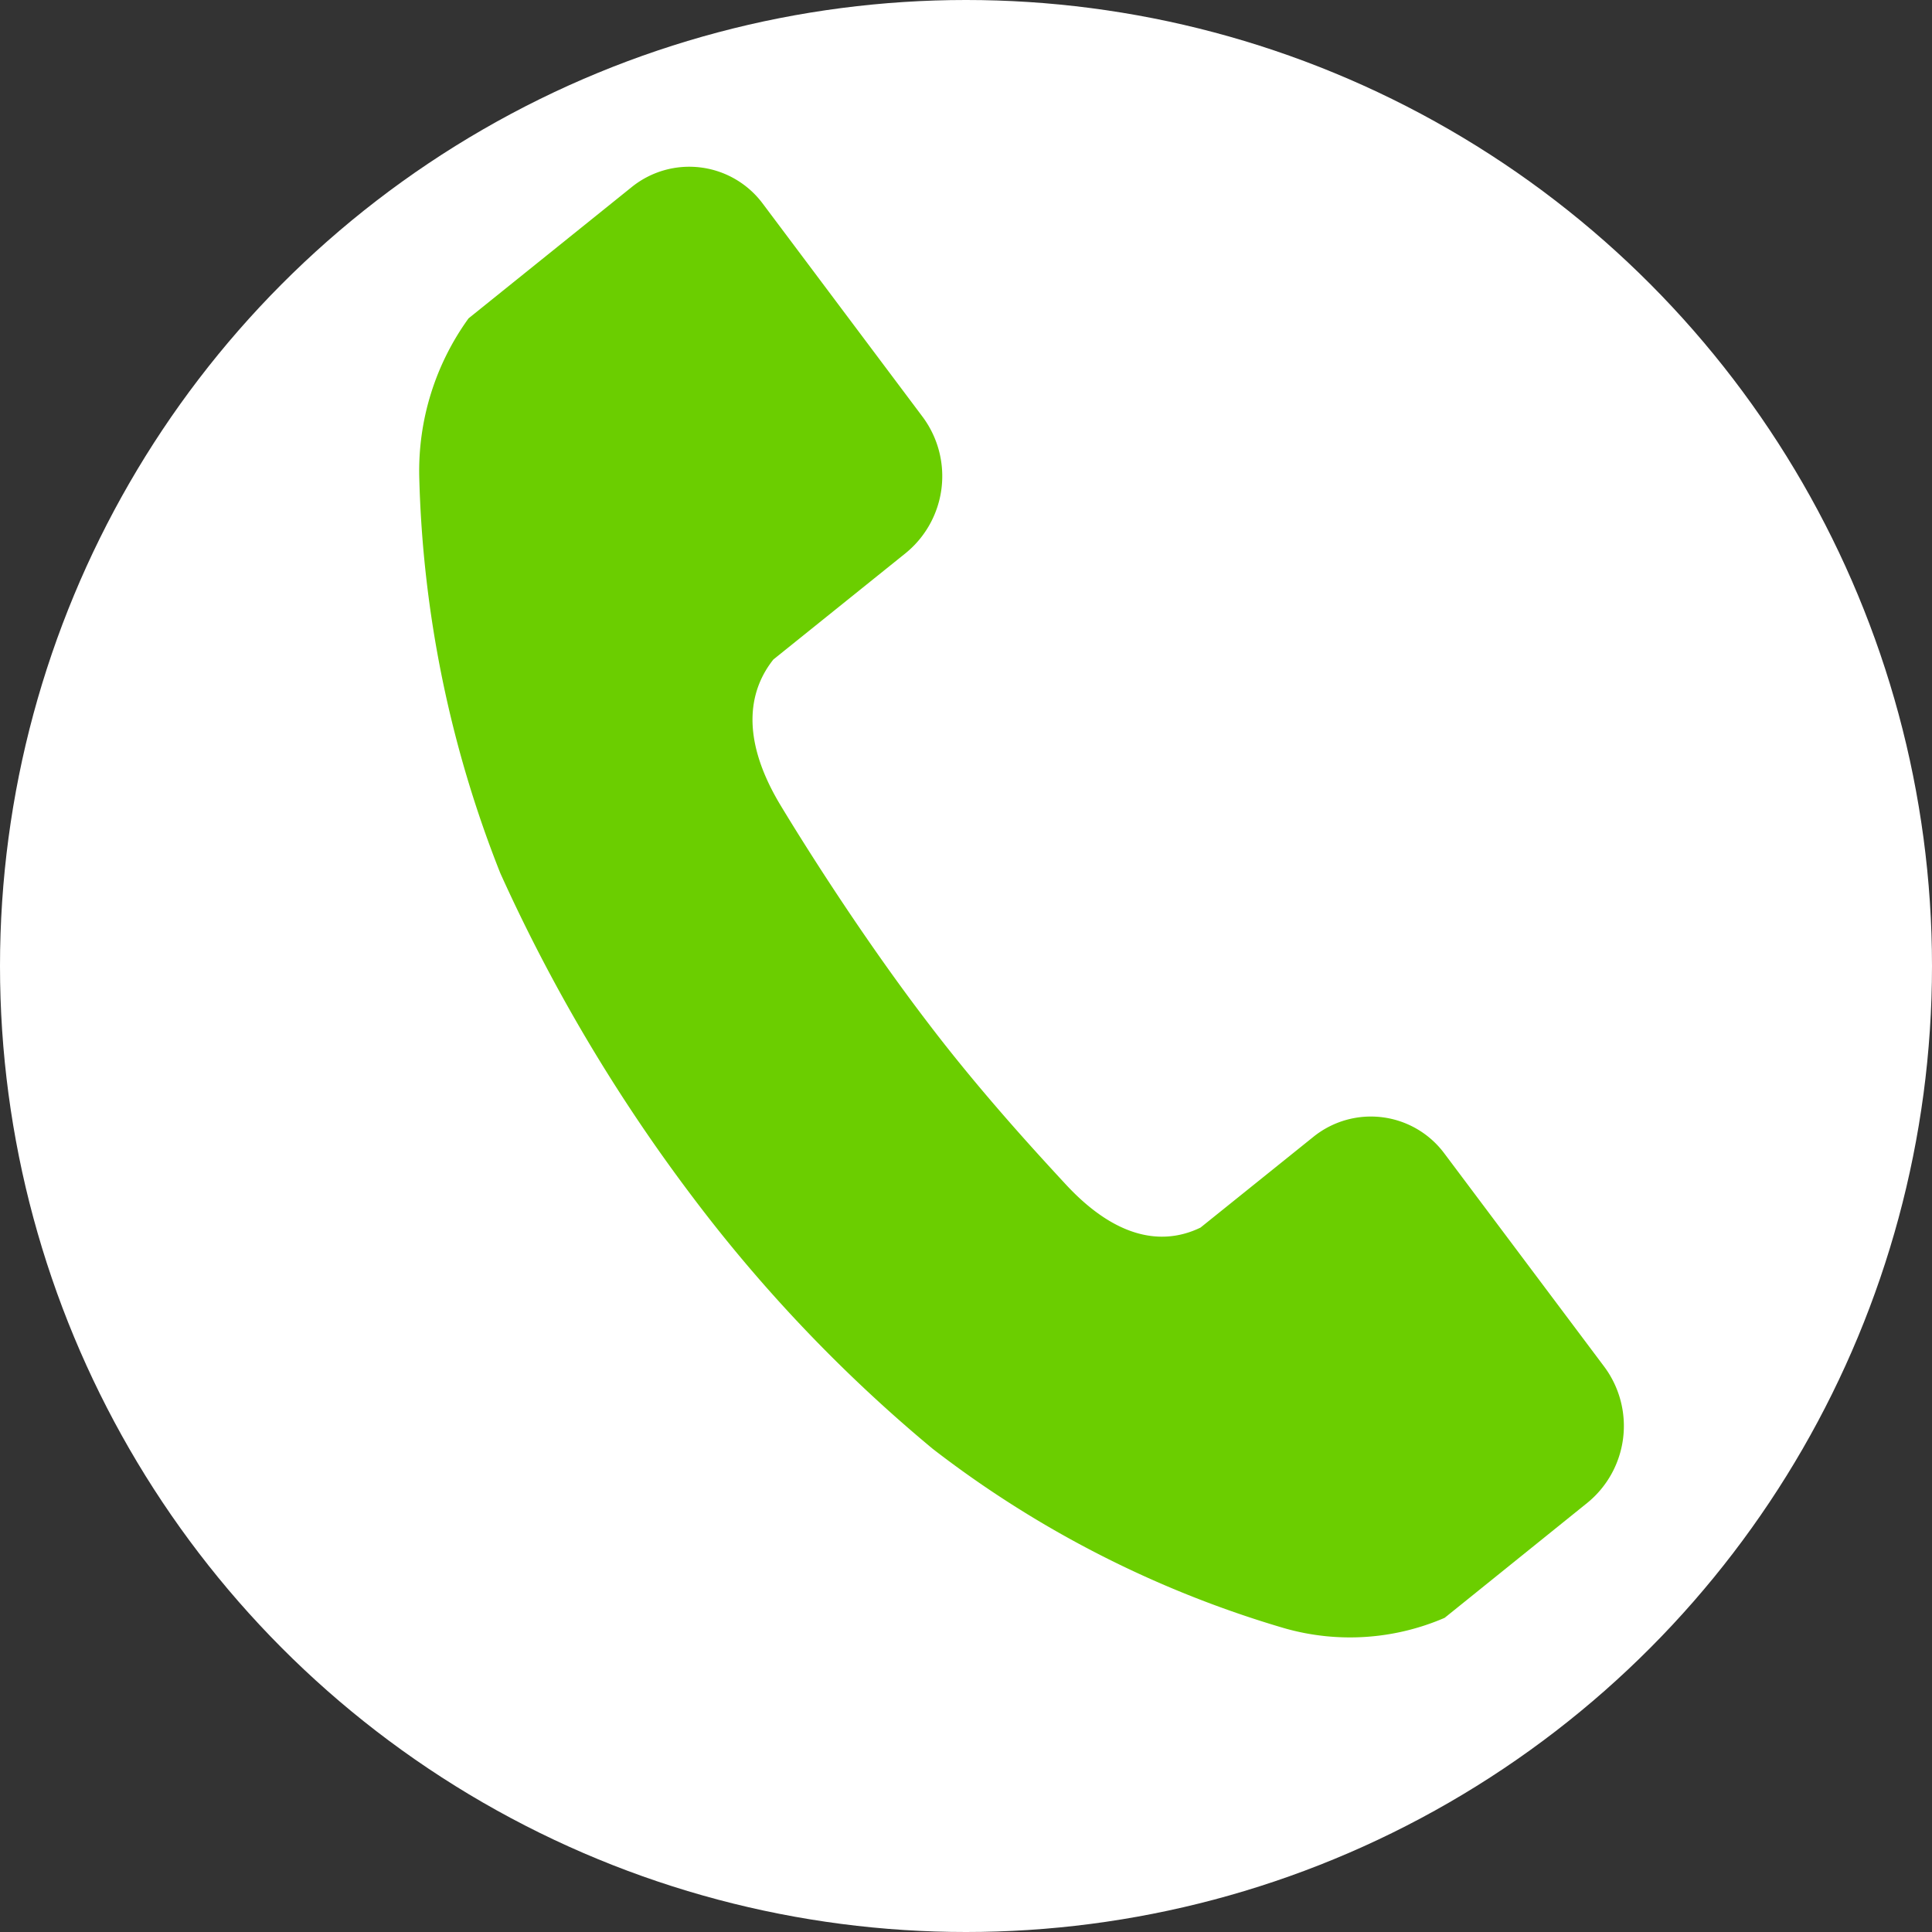
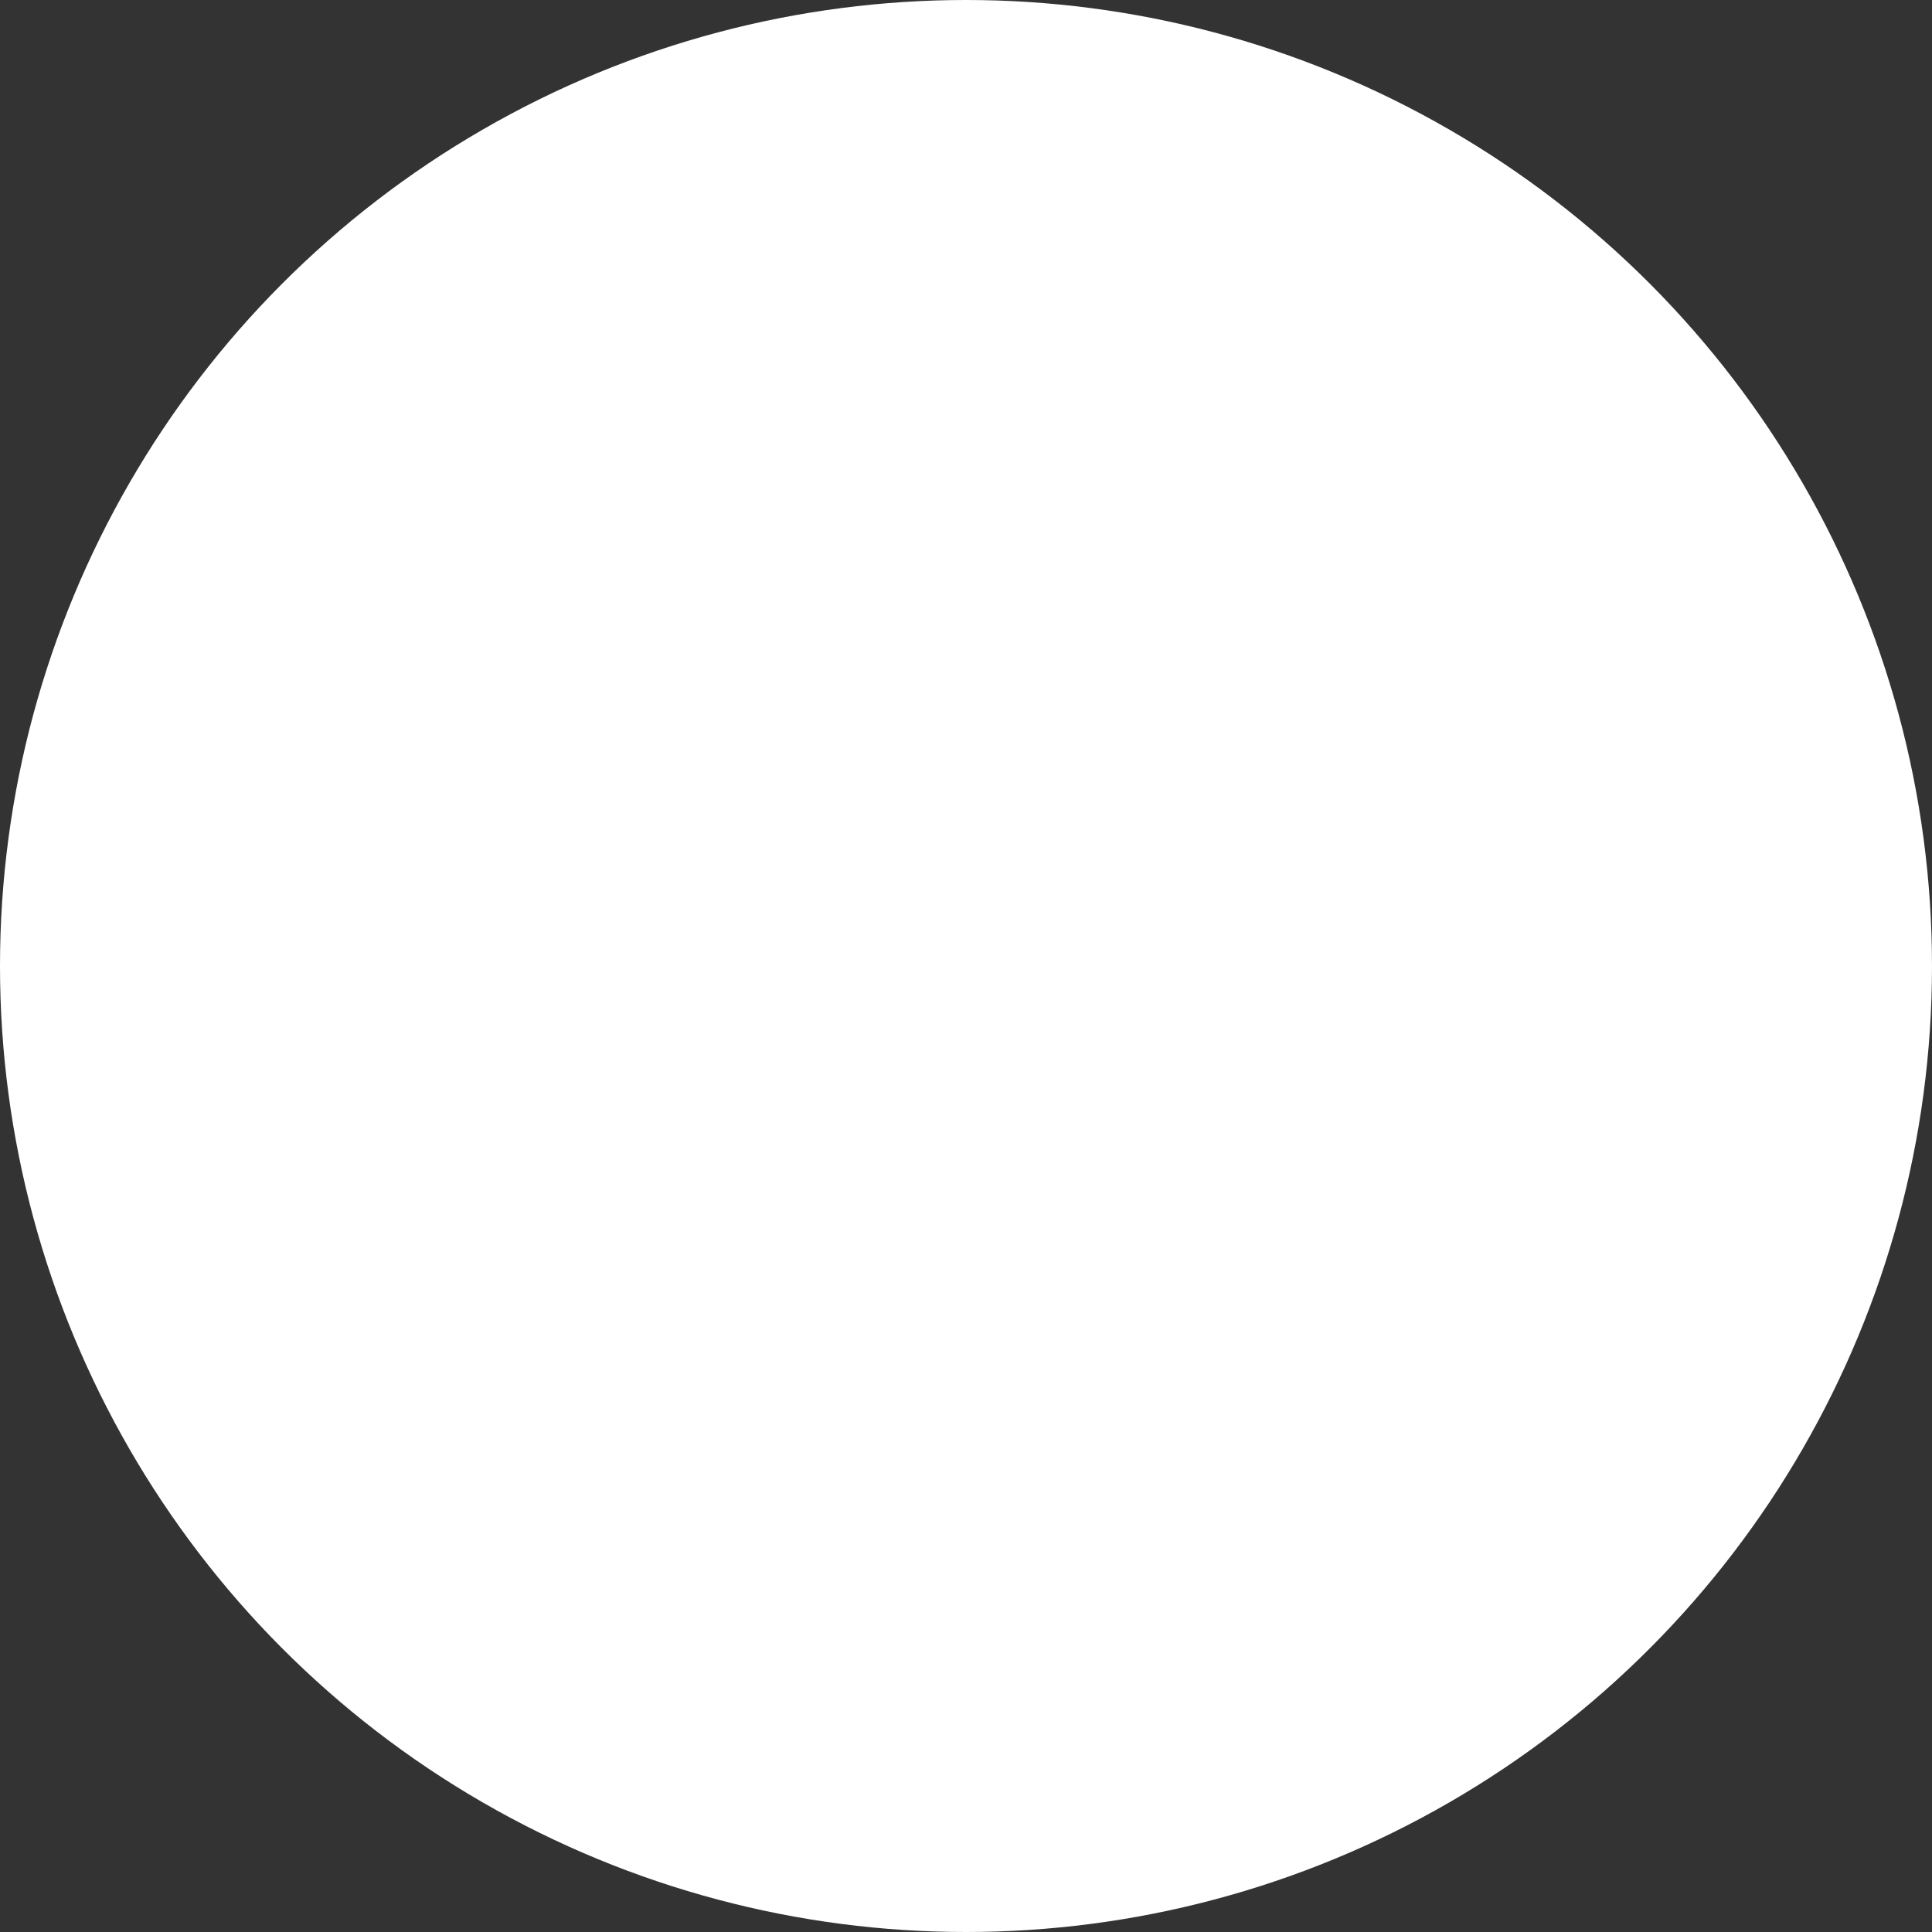
<svg xmlns="http://www.w3.org/2000/svg" width="23" height="23" viewBox="0 0 23 23">
  <rect x="0" y="0" width="23" height="23" fill="#333333" stroke="none" />
  <g id="グループ_945" data-name="グループ 945" transform="translate(-196 -3175.5)">
    <circle id="楕円形_88" data-name="楕円形 88" cx="11.5" cy="11.5" r="11.5" transform="translate(196 3175.5)" fill="#fff" />
-     <path id="パス_487" data-name="パス 487" d="M18.137,308.349c-.519-.861-.342-1.415-.086-1.737l1.577-1.268a1.182,1.182,0,0,0,.2-1.62l-1.9-2.534a1.091,1.091,0,0,0-1.566-.2l-1.74,1.4-.2.161a3.1,3.1,0,0,0-.587,1.885,13.713,13.713,0,0,0,.965,4.72,20.134,20.134,0,0,0,2.3,3.869,17.861,17.861,0,0,0,2.849,2.985,12.68,12.68,0,0,0,4.183,2.134,2.842,2.842,0,0,0,1.91-.123l.2-.161,1.5-1.209a1.181,1.181,0,0,0,.2-1.62l-1.9-2.534a1.09,1.09,0,0,0-1.565-.2l-1.341,1.078c-.364.177-.927.217-1.605-.515-.39-.421-1.038-1.13-1.639-1.921C19.164,309.987,18.494,308.94,18.137,308.349Z" transform="translate(187.156 2876.739)" fill="#6bce00" />
  </g>
</svg>